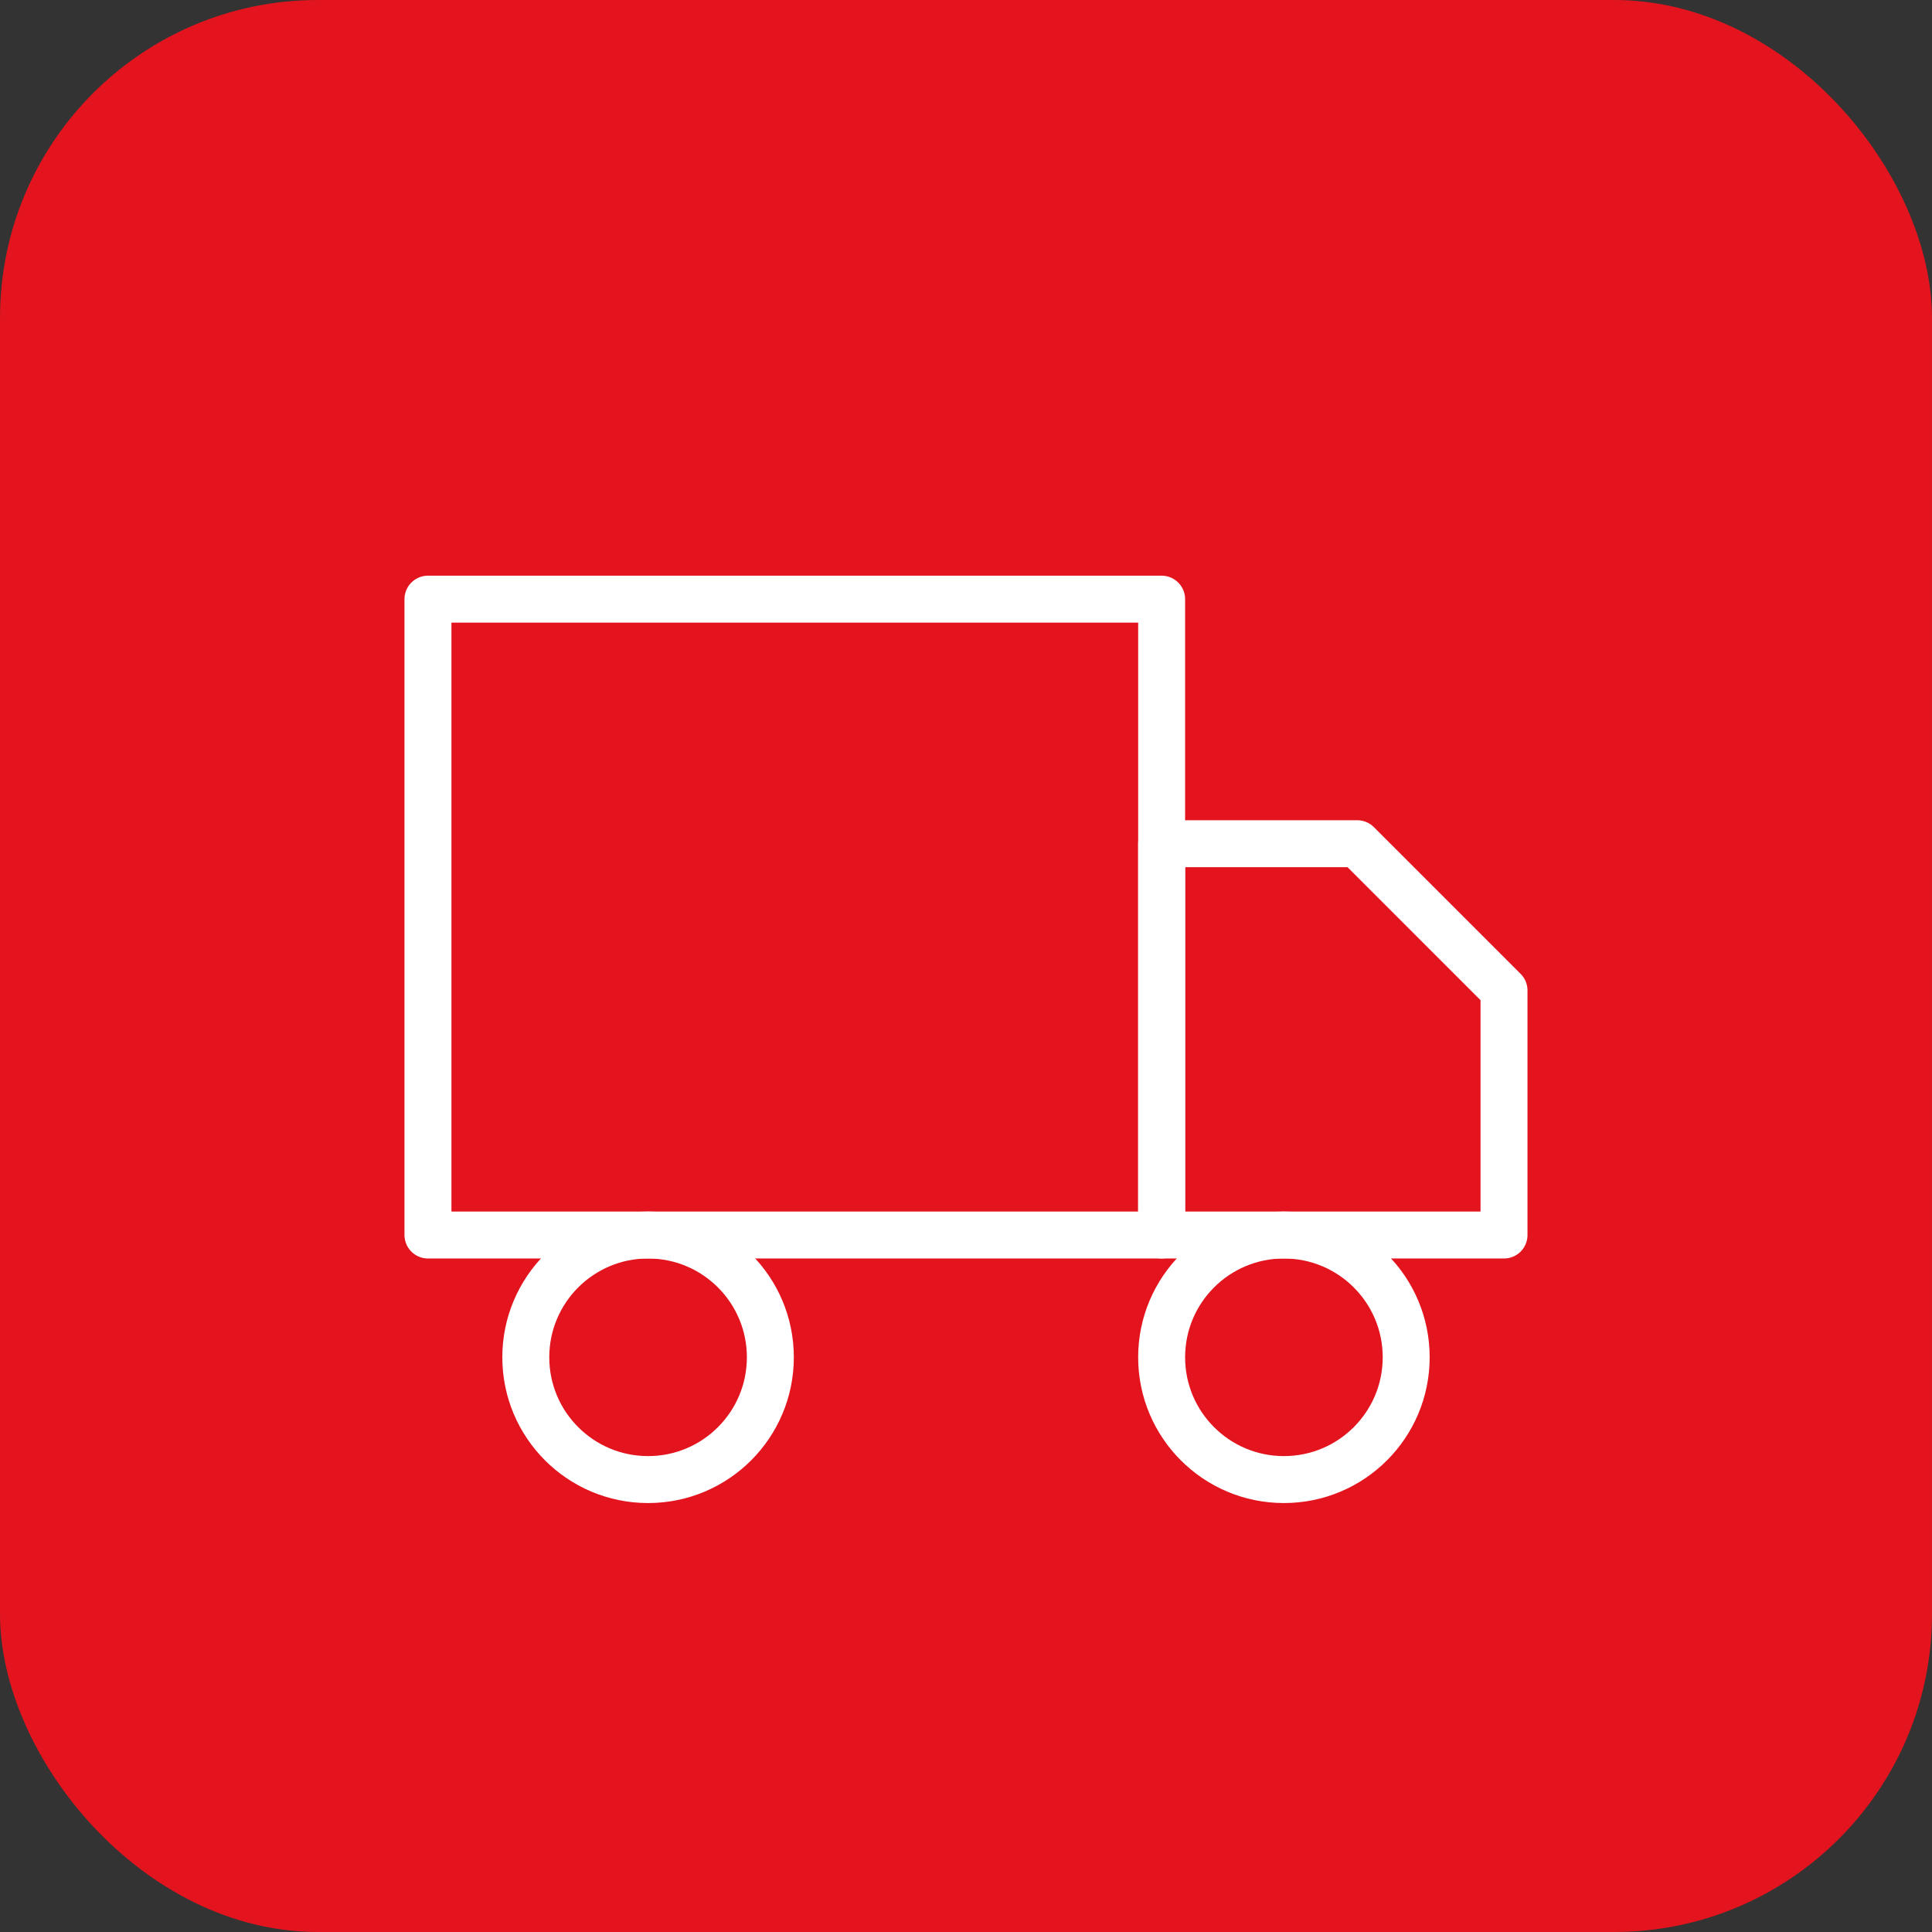
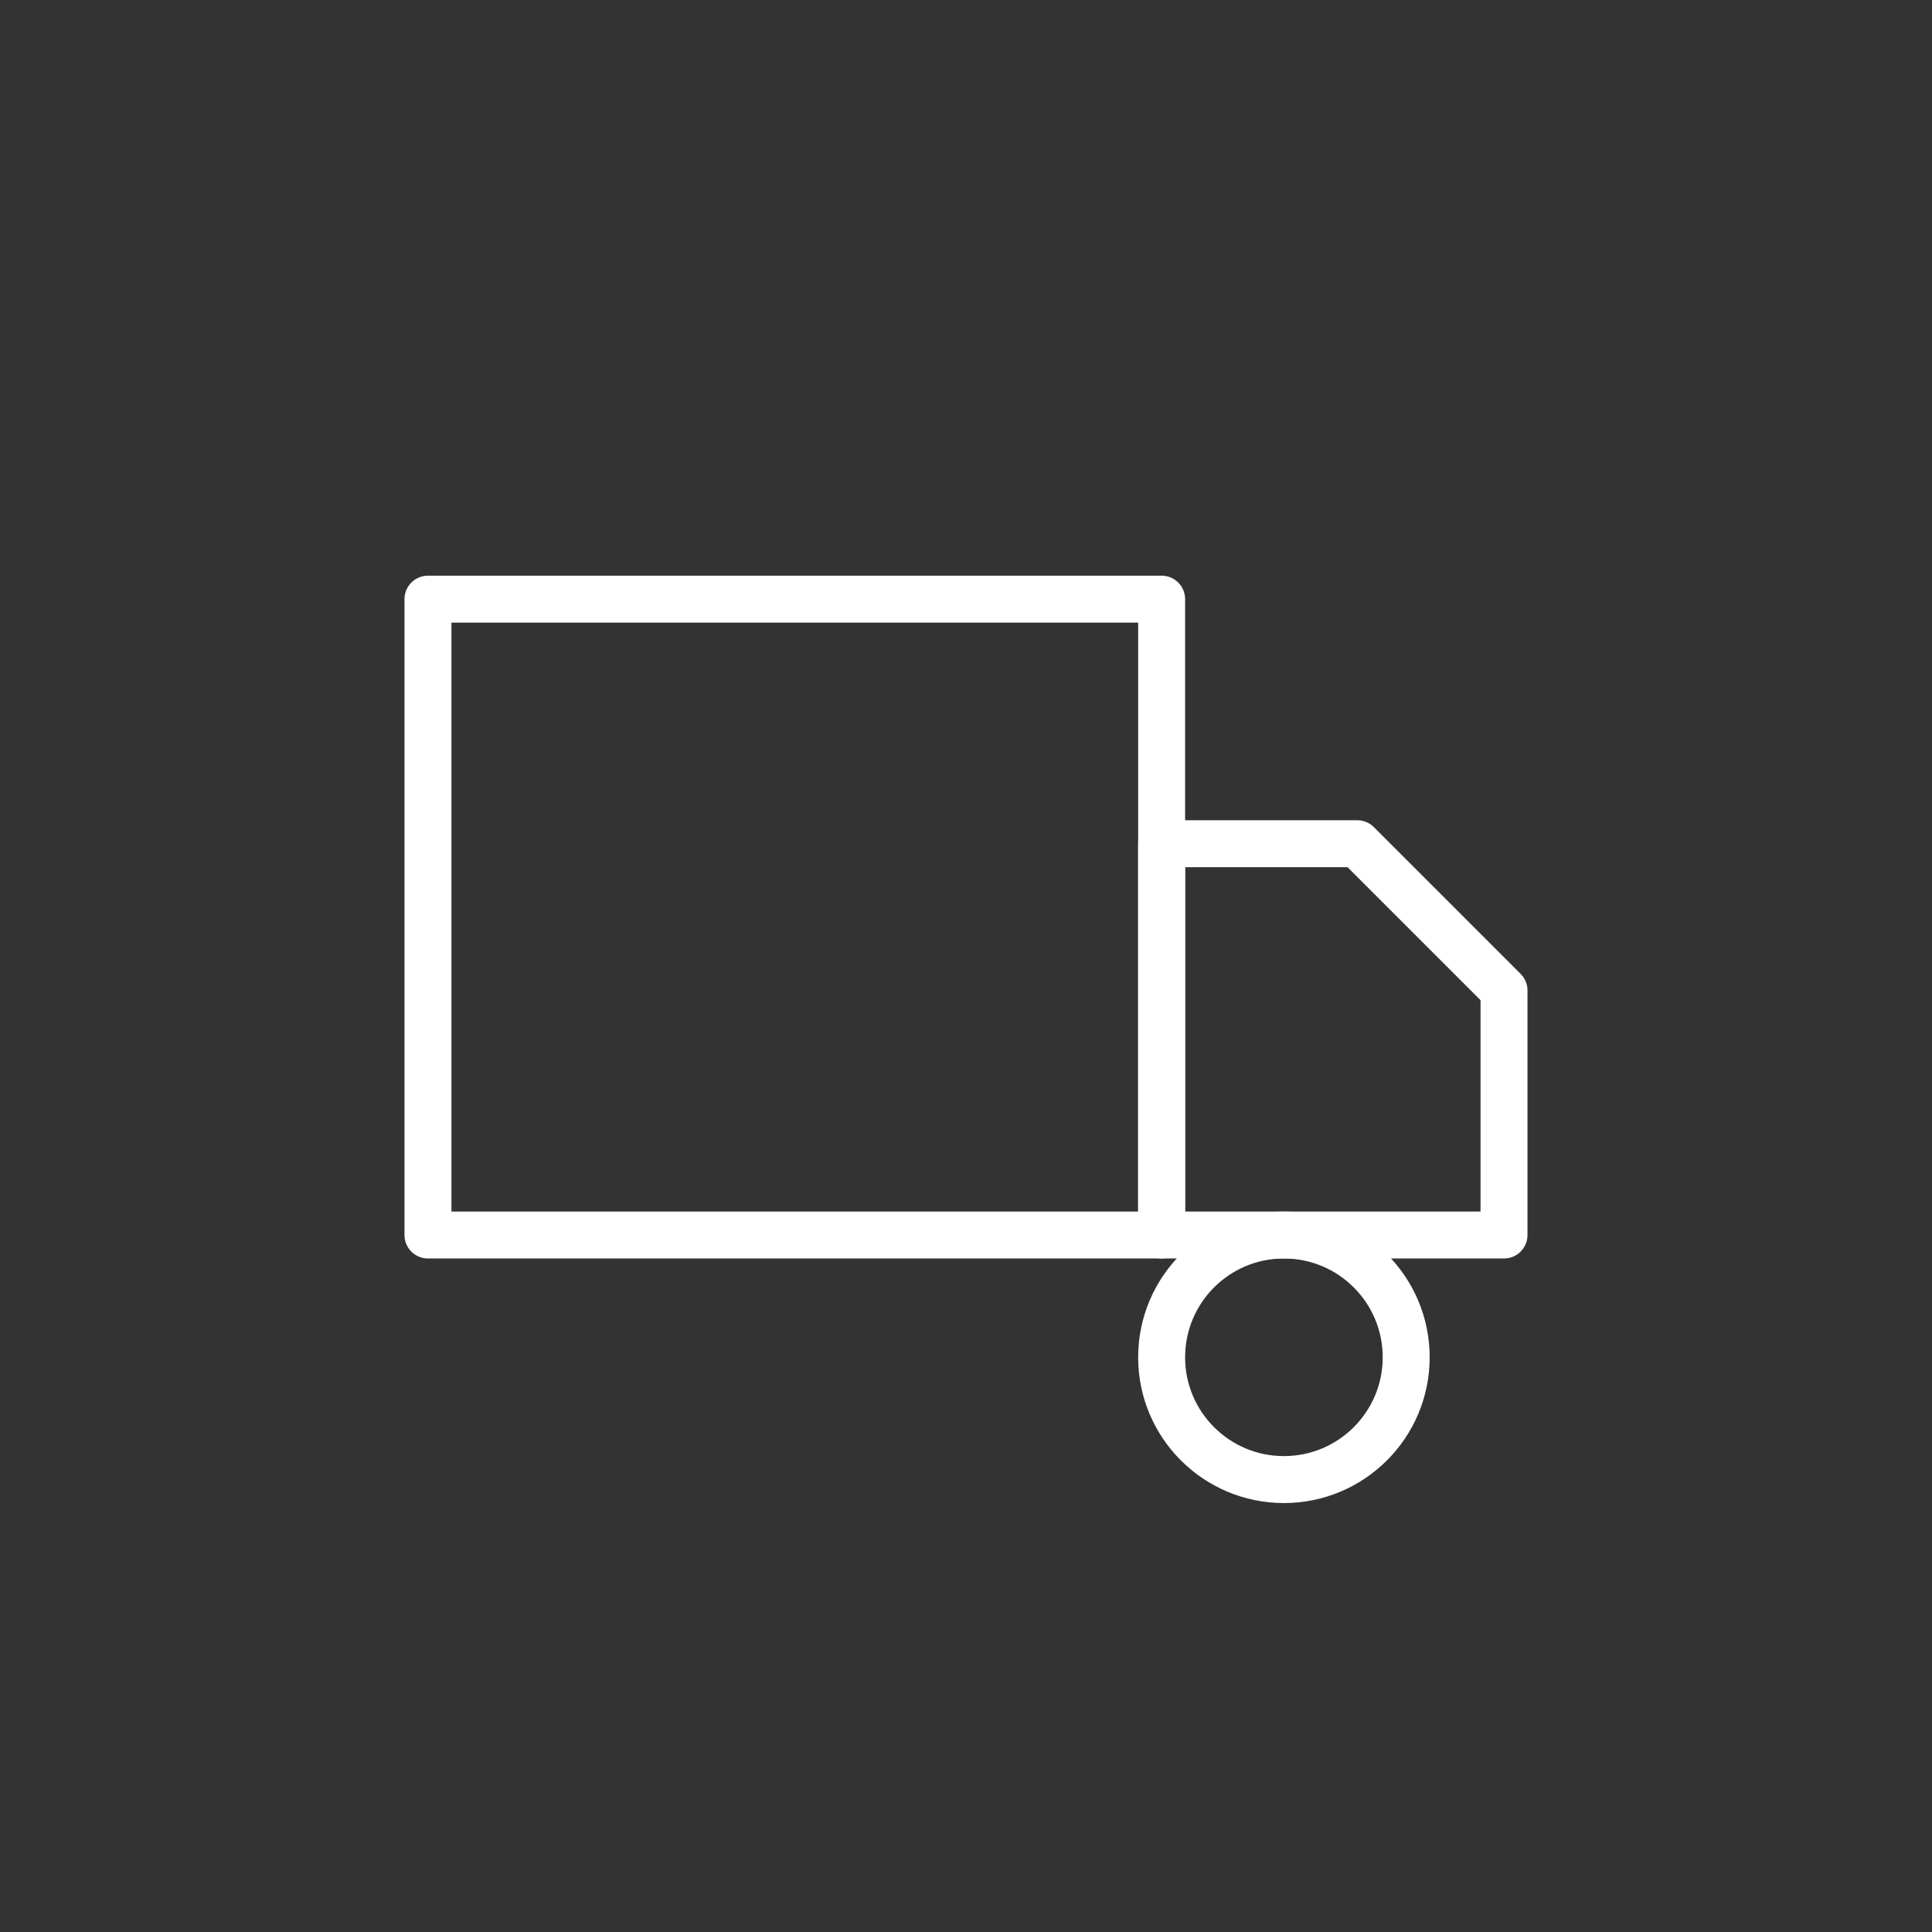
<svg xmlns="http://www.w3.org/2000/svg" width="158" height="158" viewBox="0 0 158 158" fill="none">
  <rect x="0" y="0" width="158" height="158" fill="#333333" stroke="none" />
-   <rect width="158" height="158" rx="26" fill="#E3141E" />
  <path d="M94.999 49H34.999V101H94.999V49Z" stroke="white" stroke-width="3.84" stroke-linecap="round" stroke-linejoin="round" />
  <path d="M94.999 69H110.999L122.999 81V101H94.999V69Z" stroke="white" stroke-width="3.84" stroke-linecap="round" stroke-linejoin="round" />
-   <path d="M53 121C58.523 121 63 116.523 63 111C63 105.477 58.523 101 53 101C47.477 101 43 105.477 43 111C43 116.523 47.477 121 53 121Z" stroke="white" stroke-width="3.84" stroke-linecap="round" stroke-linejoin="round" />
  <path d="M104.999 121C110.522 121 114.999 116.523 114.999 111C114.999 105.477 110.522 101 104.999 101C99.476 101 94.999 105.477 94.999 111C94.999 116.523 99.476 121 104.999 121Z" stroke="white" stroke-width="3.84" stroke-linecap="round" stroke-linejoin="round" />
</svg>